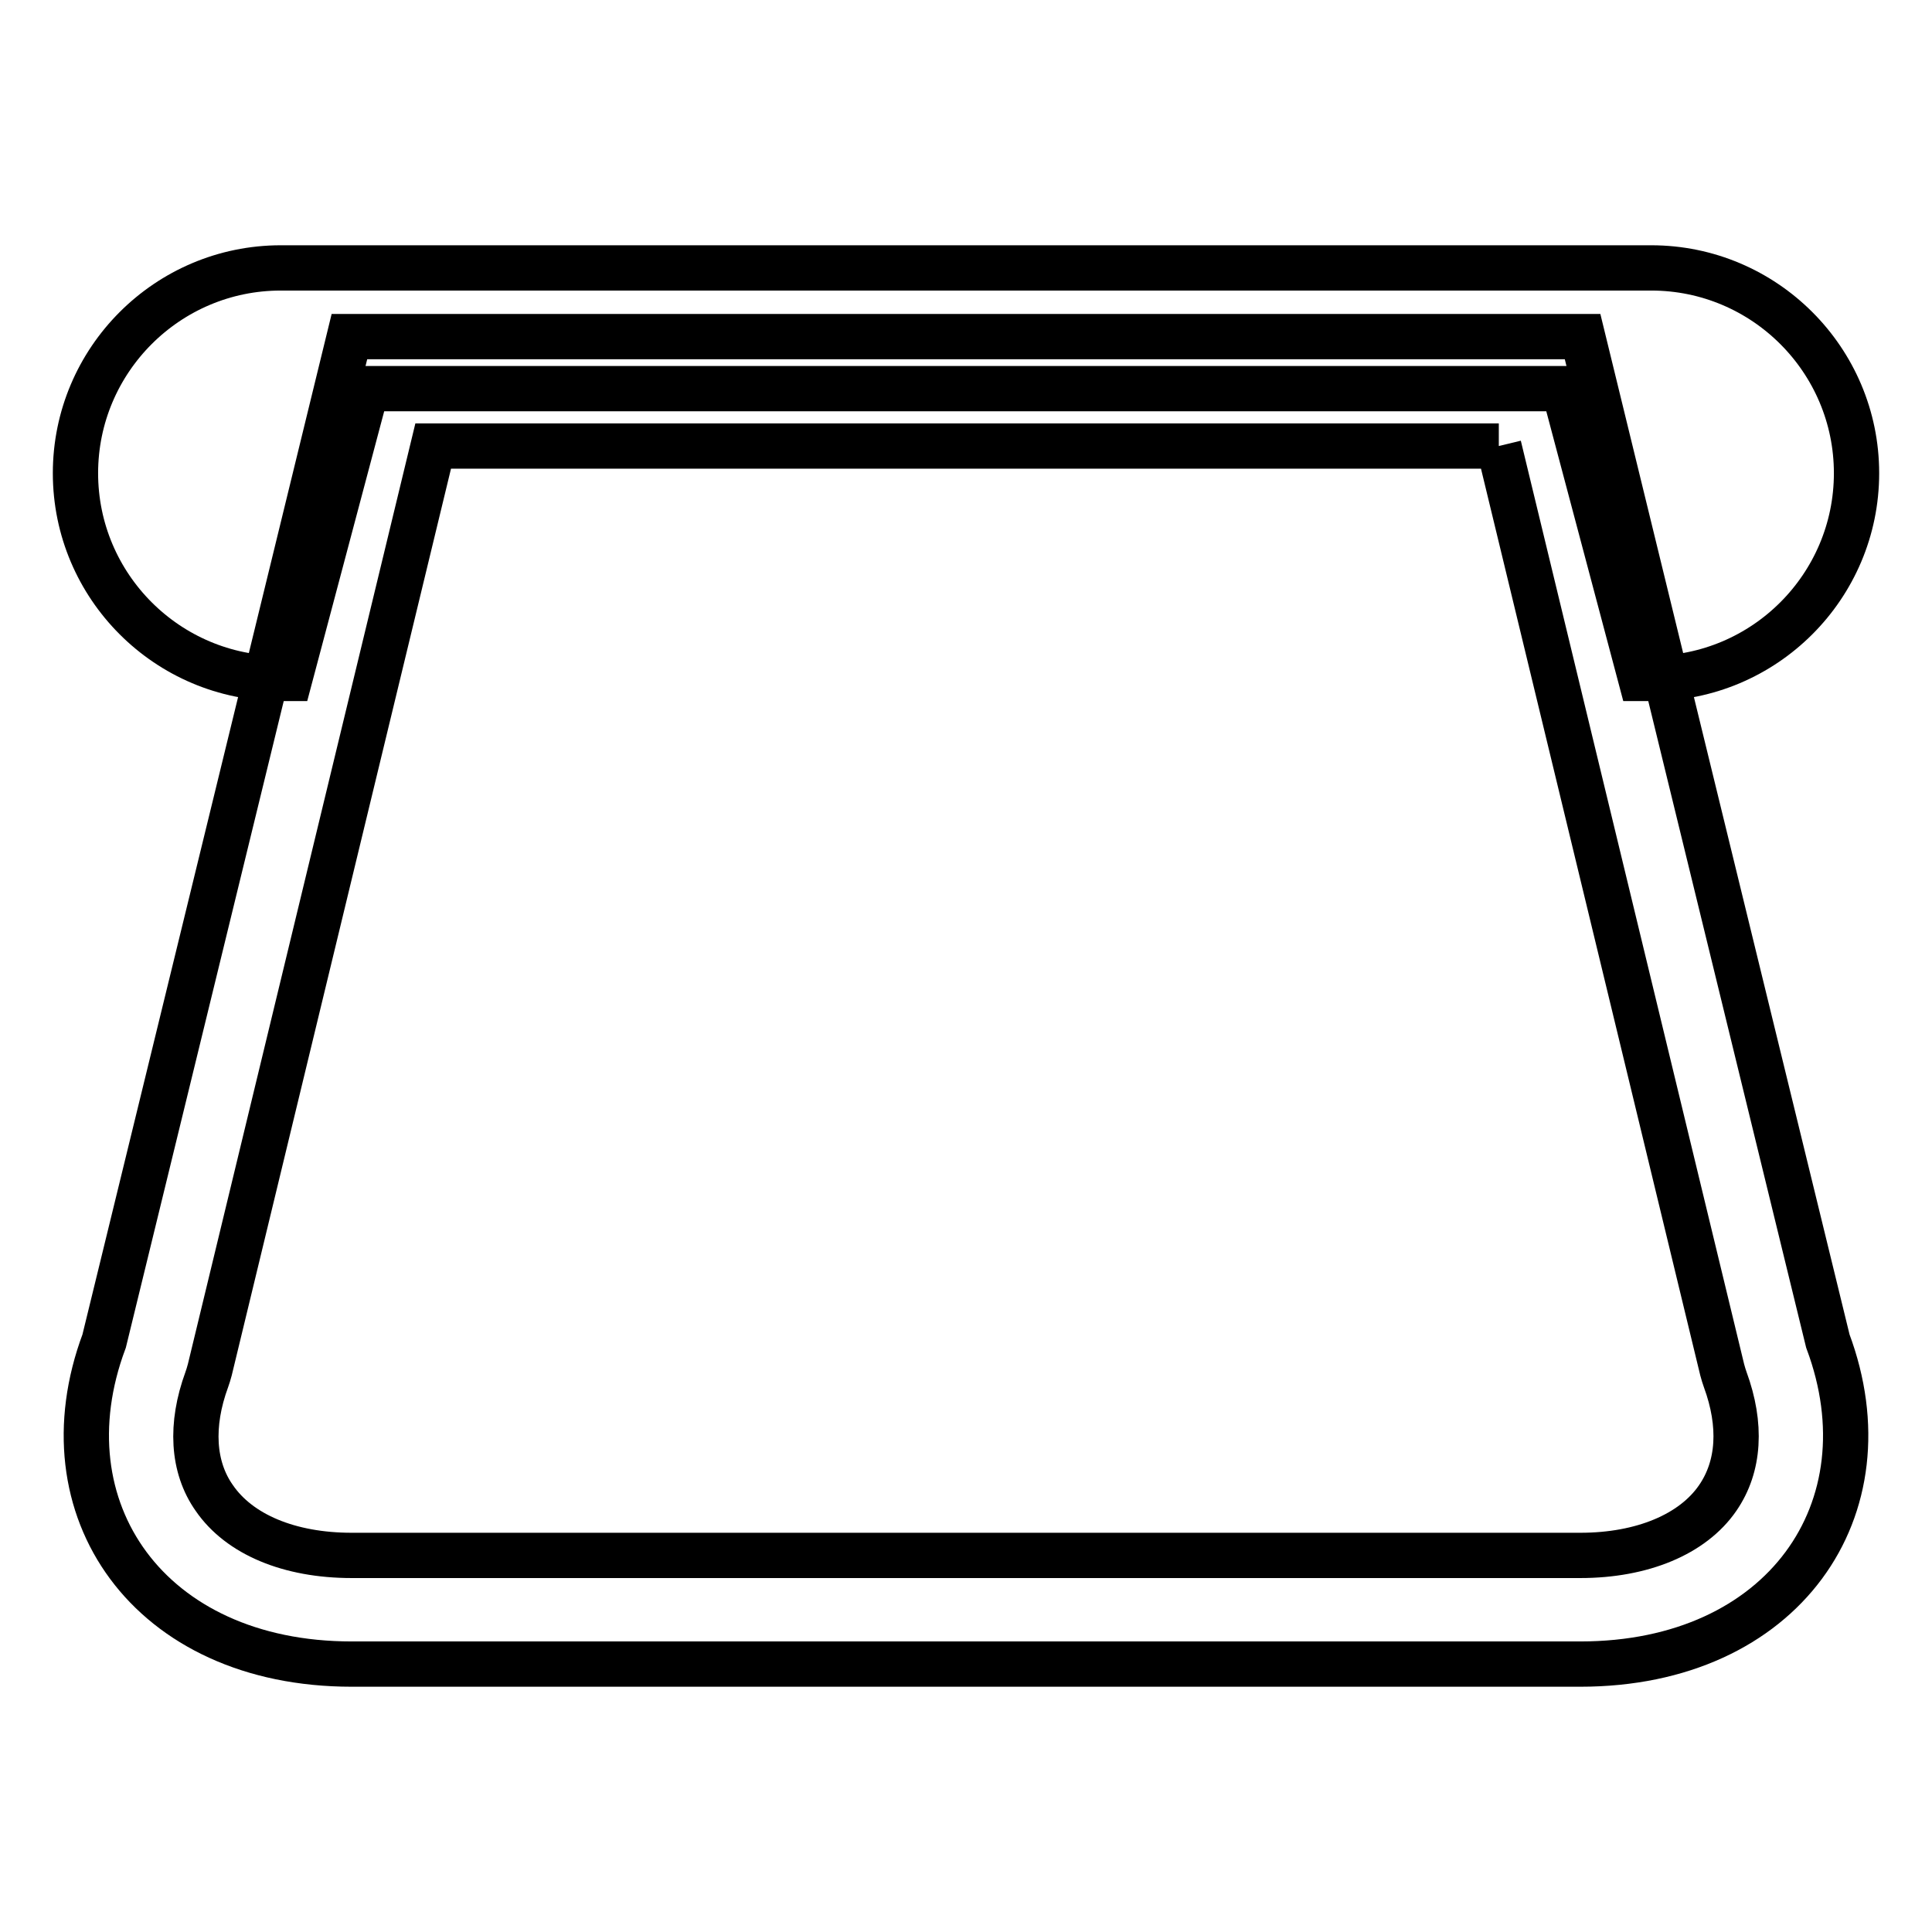
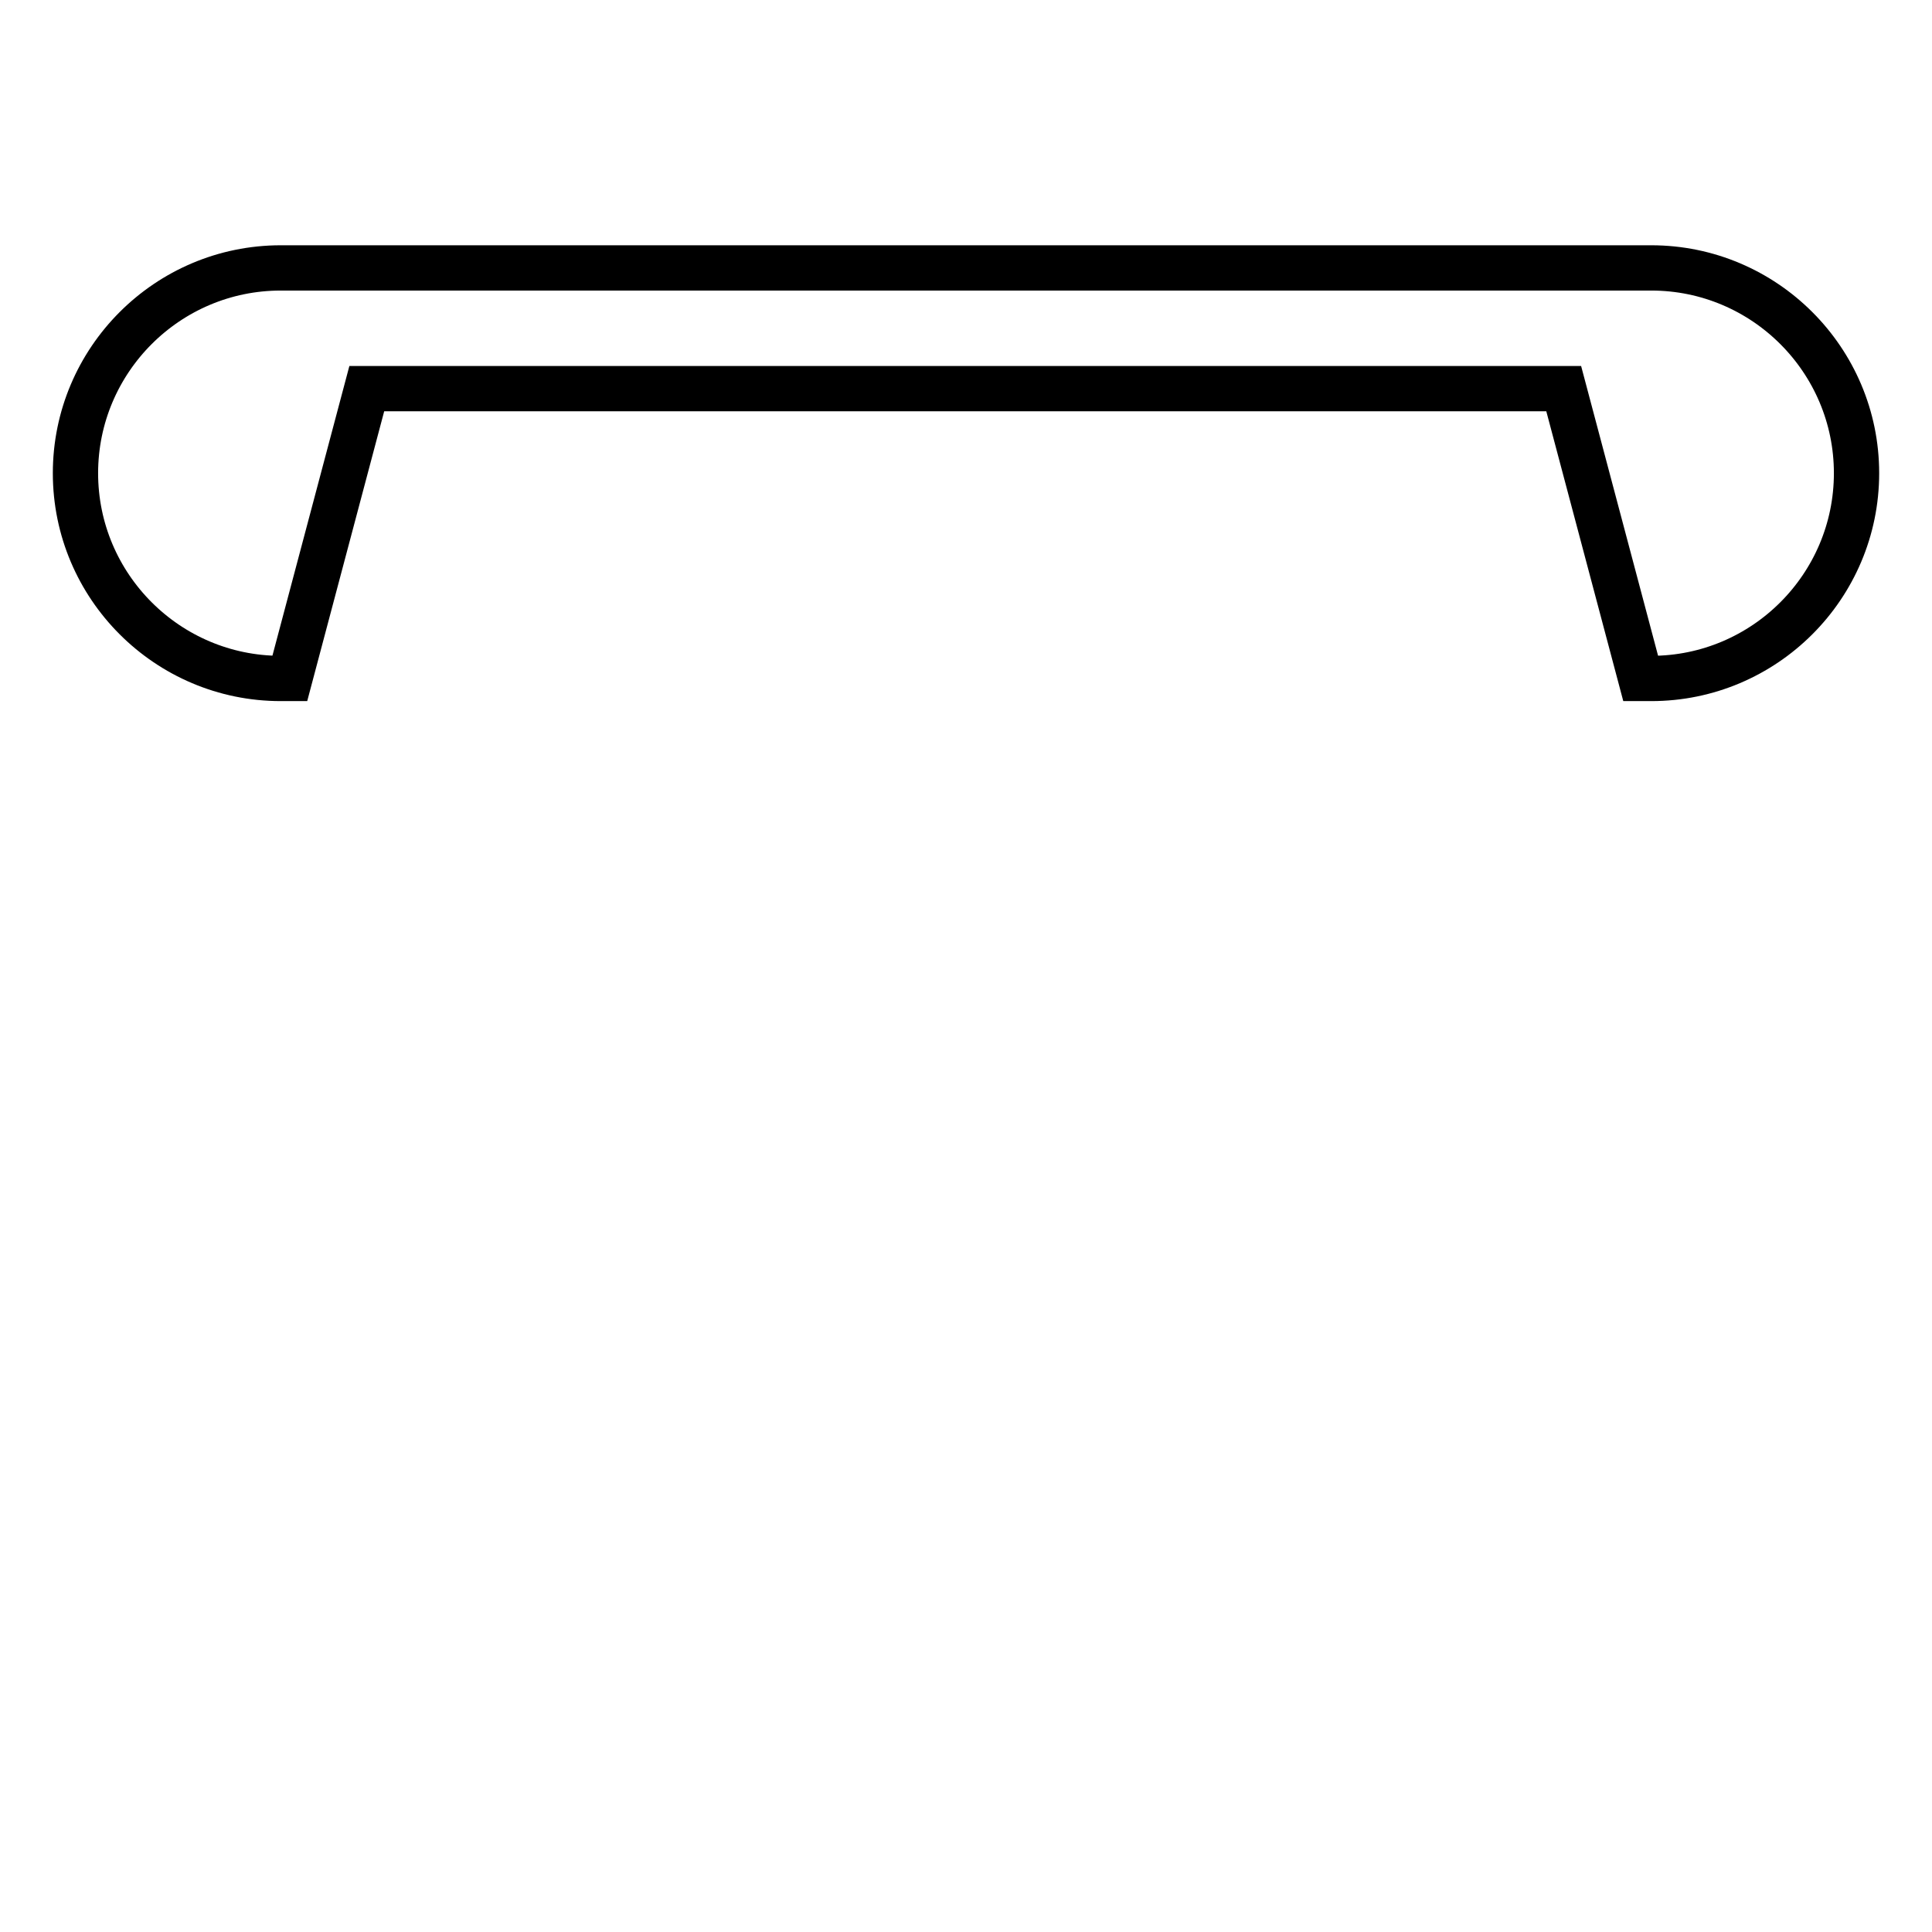
<svg xmlns="http://www.w3.org/2000/svg" version="1.1" x="0px" y="0px" viewBox="0 0 256 256" enable-background="new 0 0 256 256" xml:space="preserve">
  <g>
-     <path stroke-width="6" fill-opacity="0" stroke="#000000" d="M198.6,59.1l29.6,122.4l0.2,0.7l0.2,0.6c2.2,6,1.9,11.5-1,15.7c-3.3,4.8-10,7.6-18.2,7.6H46.6 c-8.3,0-14.9-2.8-18.2-7.6c-2.9-4.1-3.2-9.7-1-15.7l0.2-0.6l0.2-0.7L57.4,59.1H198.6 M209.7,44.6H46.3L13.8,177.7 c-8.3,22.2,5.9,42.8,32.8,42.8h162.8c26.9,0,41.1-20.6,32.8-42.8L209.7,44.6L209.7,44.6z" />
    <path stroke-width="6" fill-opacity="0" stroke="#000000" d="M37.2,89.9h1.2l10.2-38.4h158.6l10.2,38.4h1.4c15,0,27.2-12.2,27.2-27.2c0-15-12.2-27.2-27.2-27.2H37.2 c-15,0-27.2,12.2-27.2,27.2C10,77.7,22.2,89.9,37.2,89.9" />
  </g>
</svg>